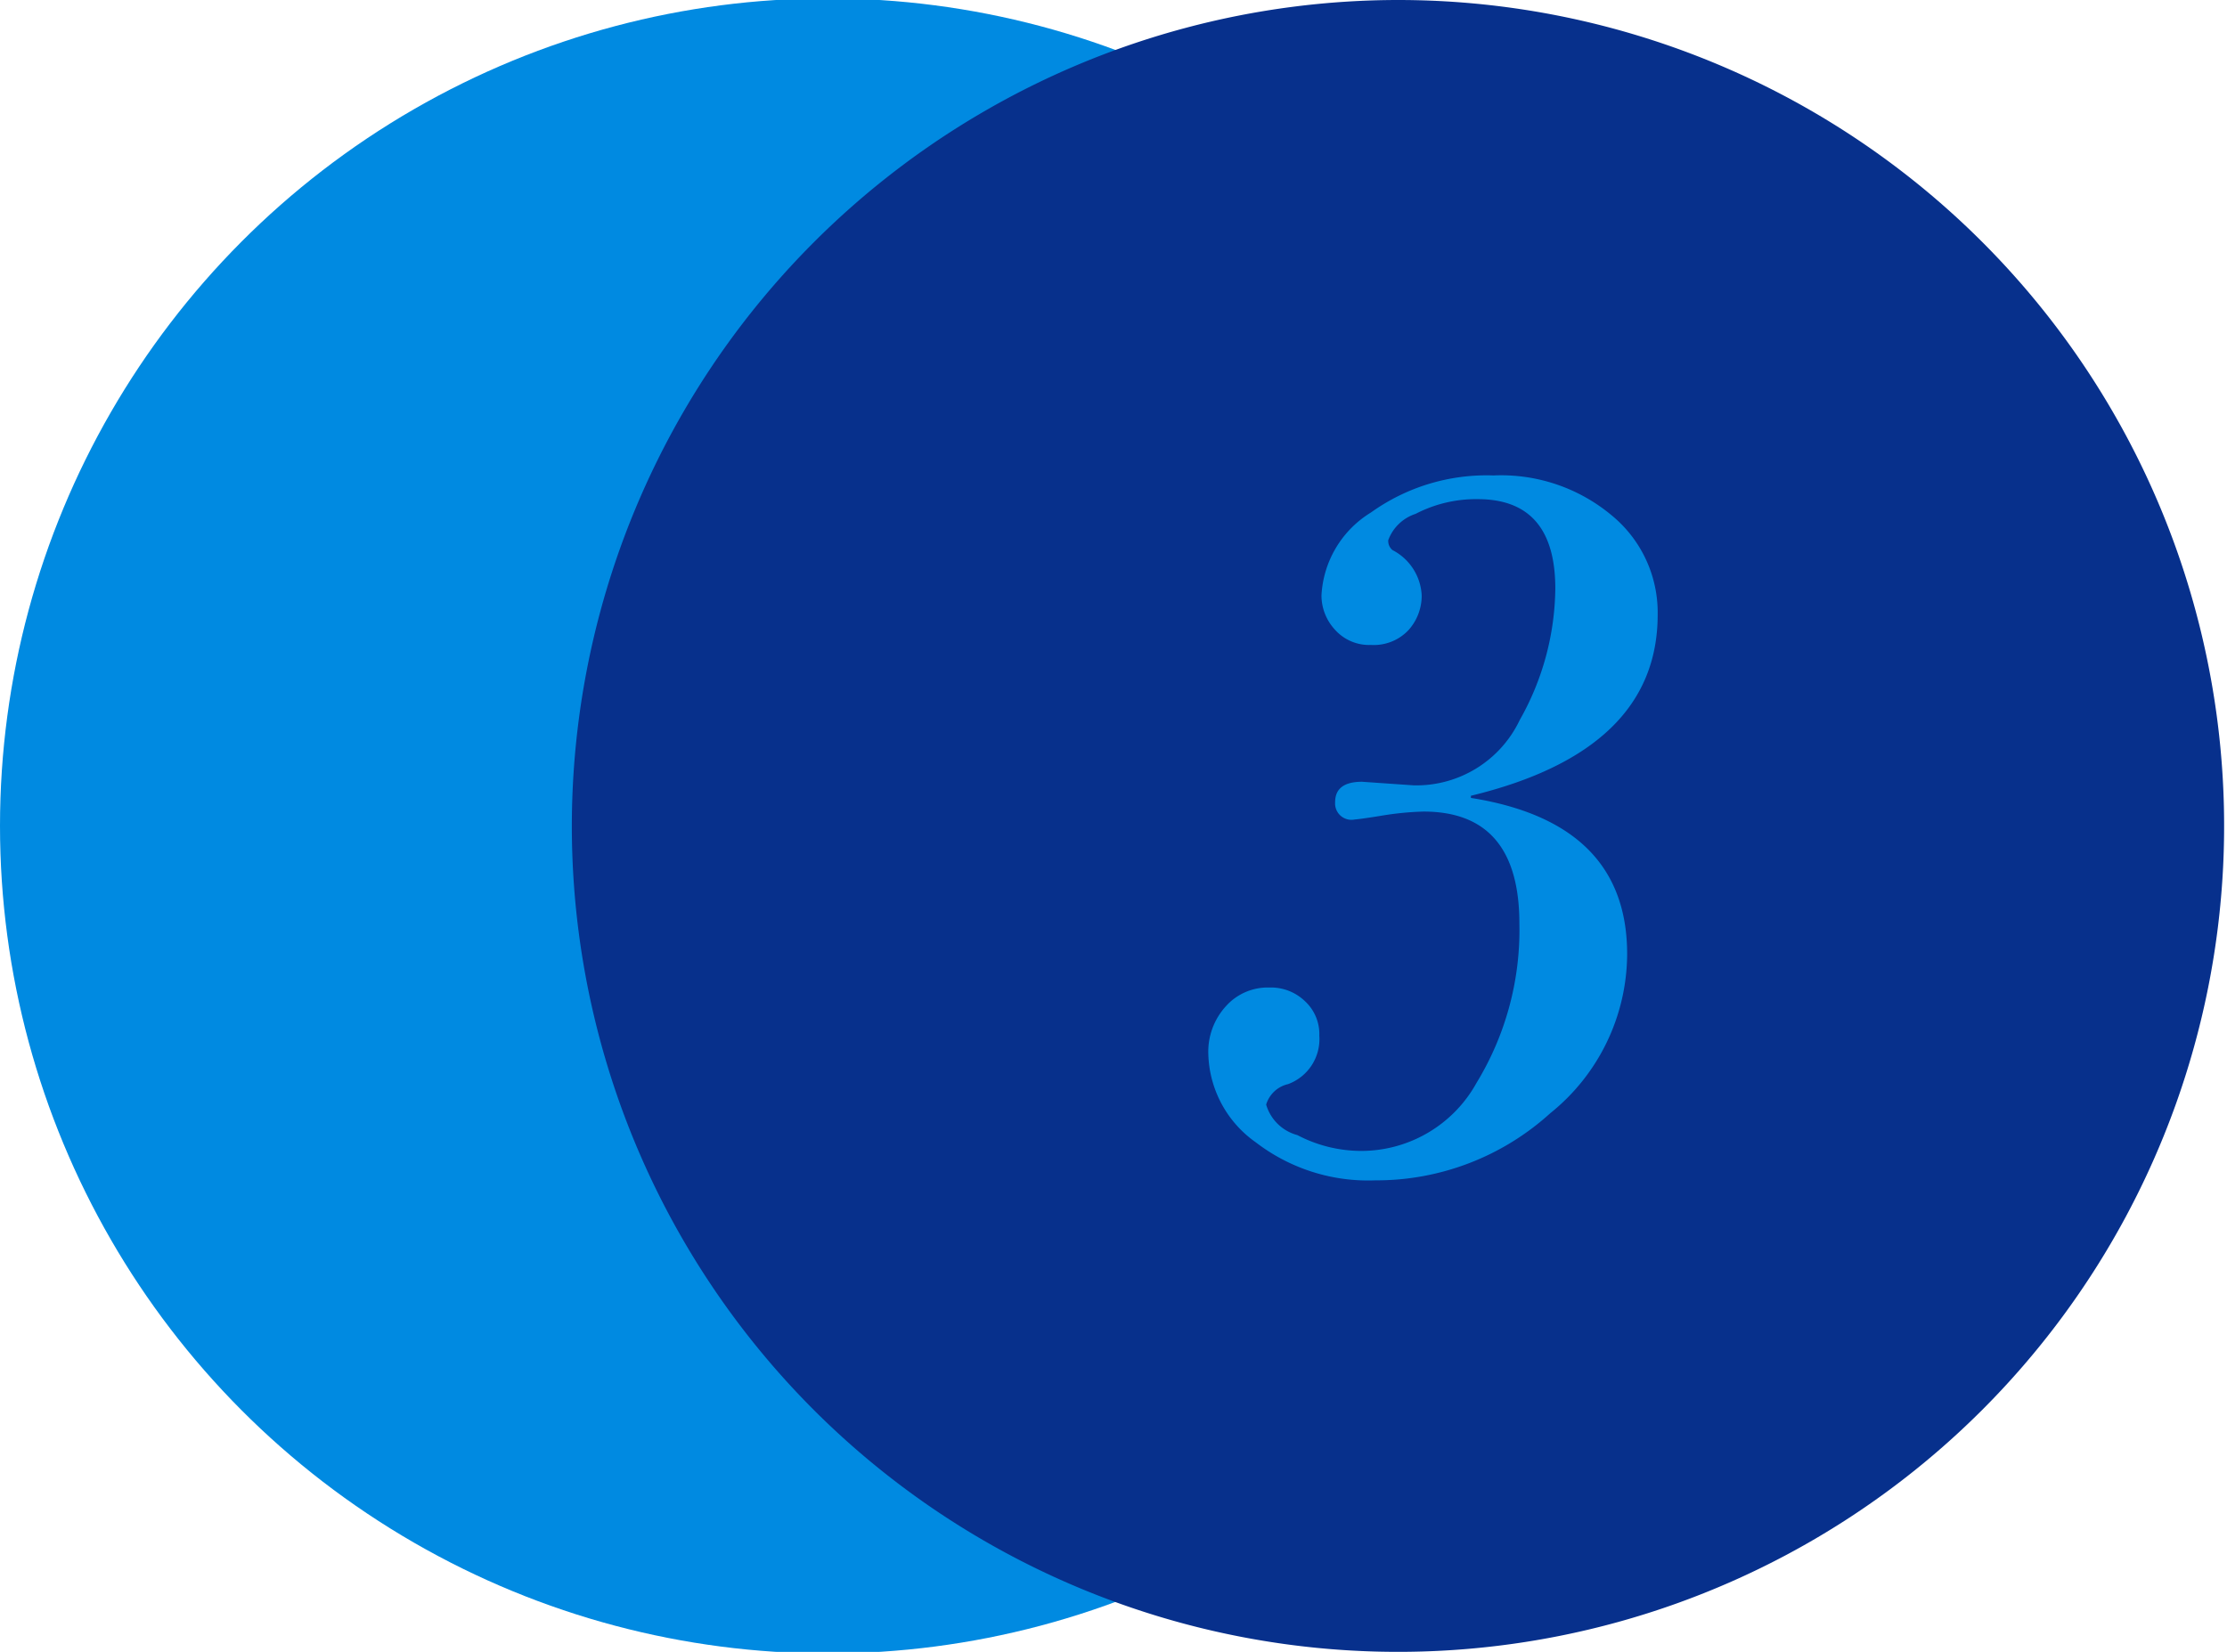
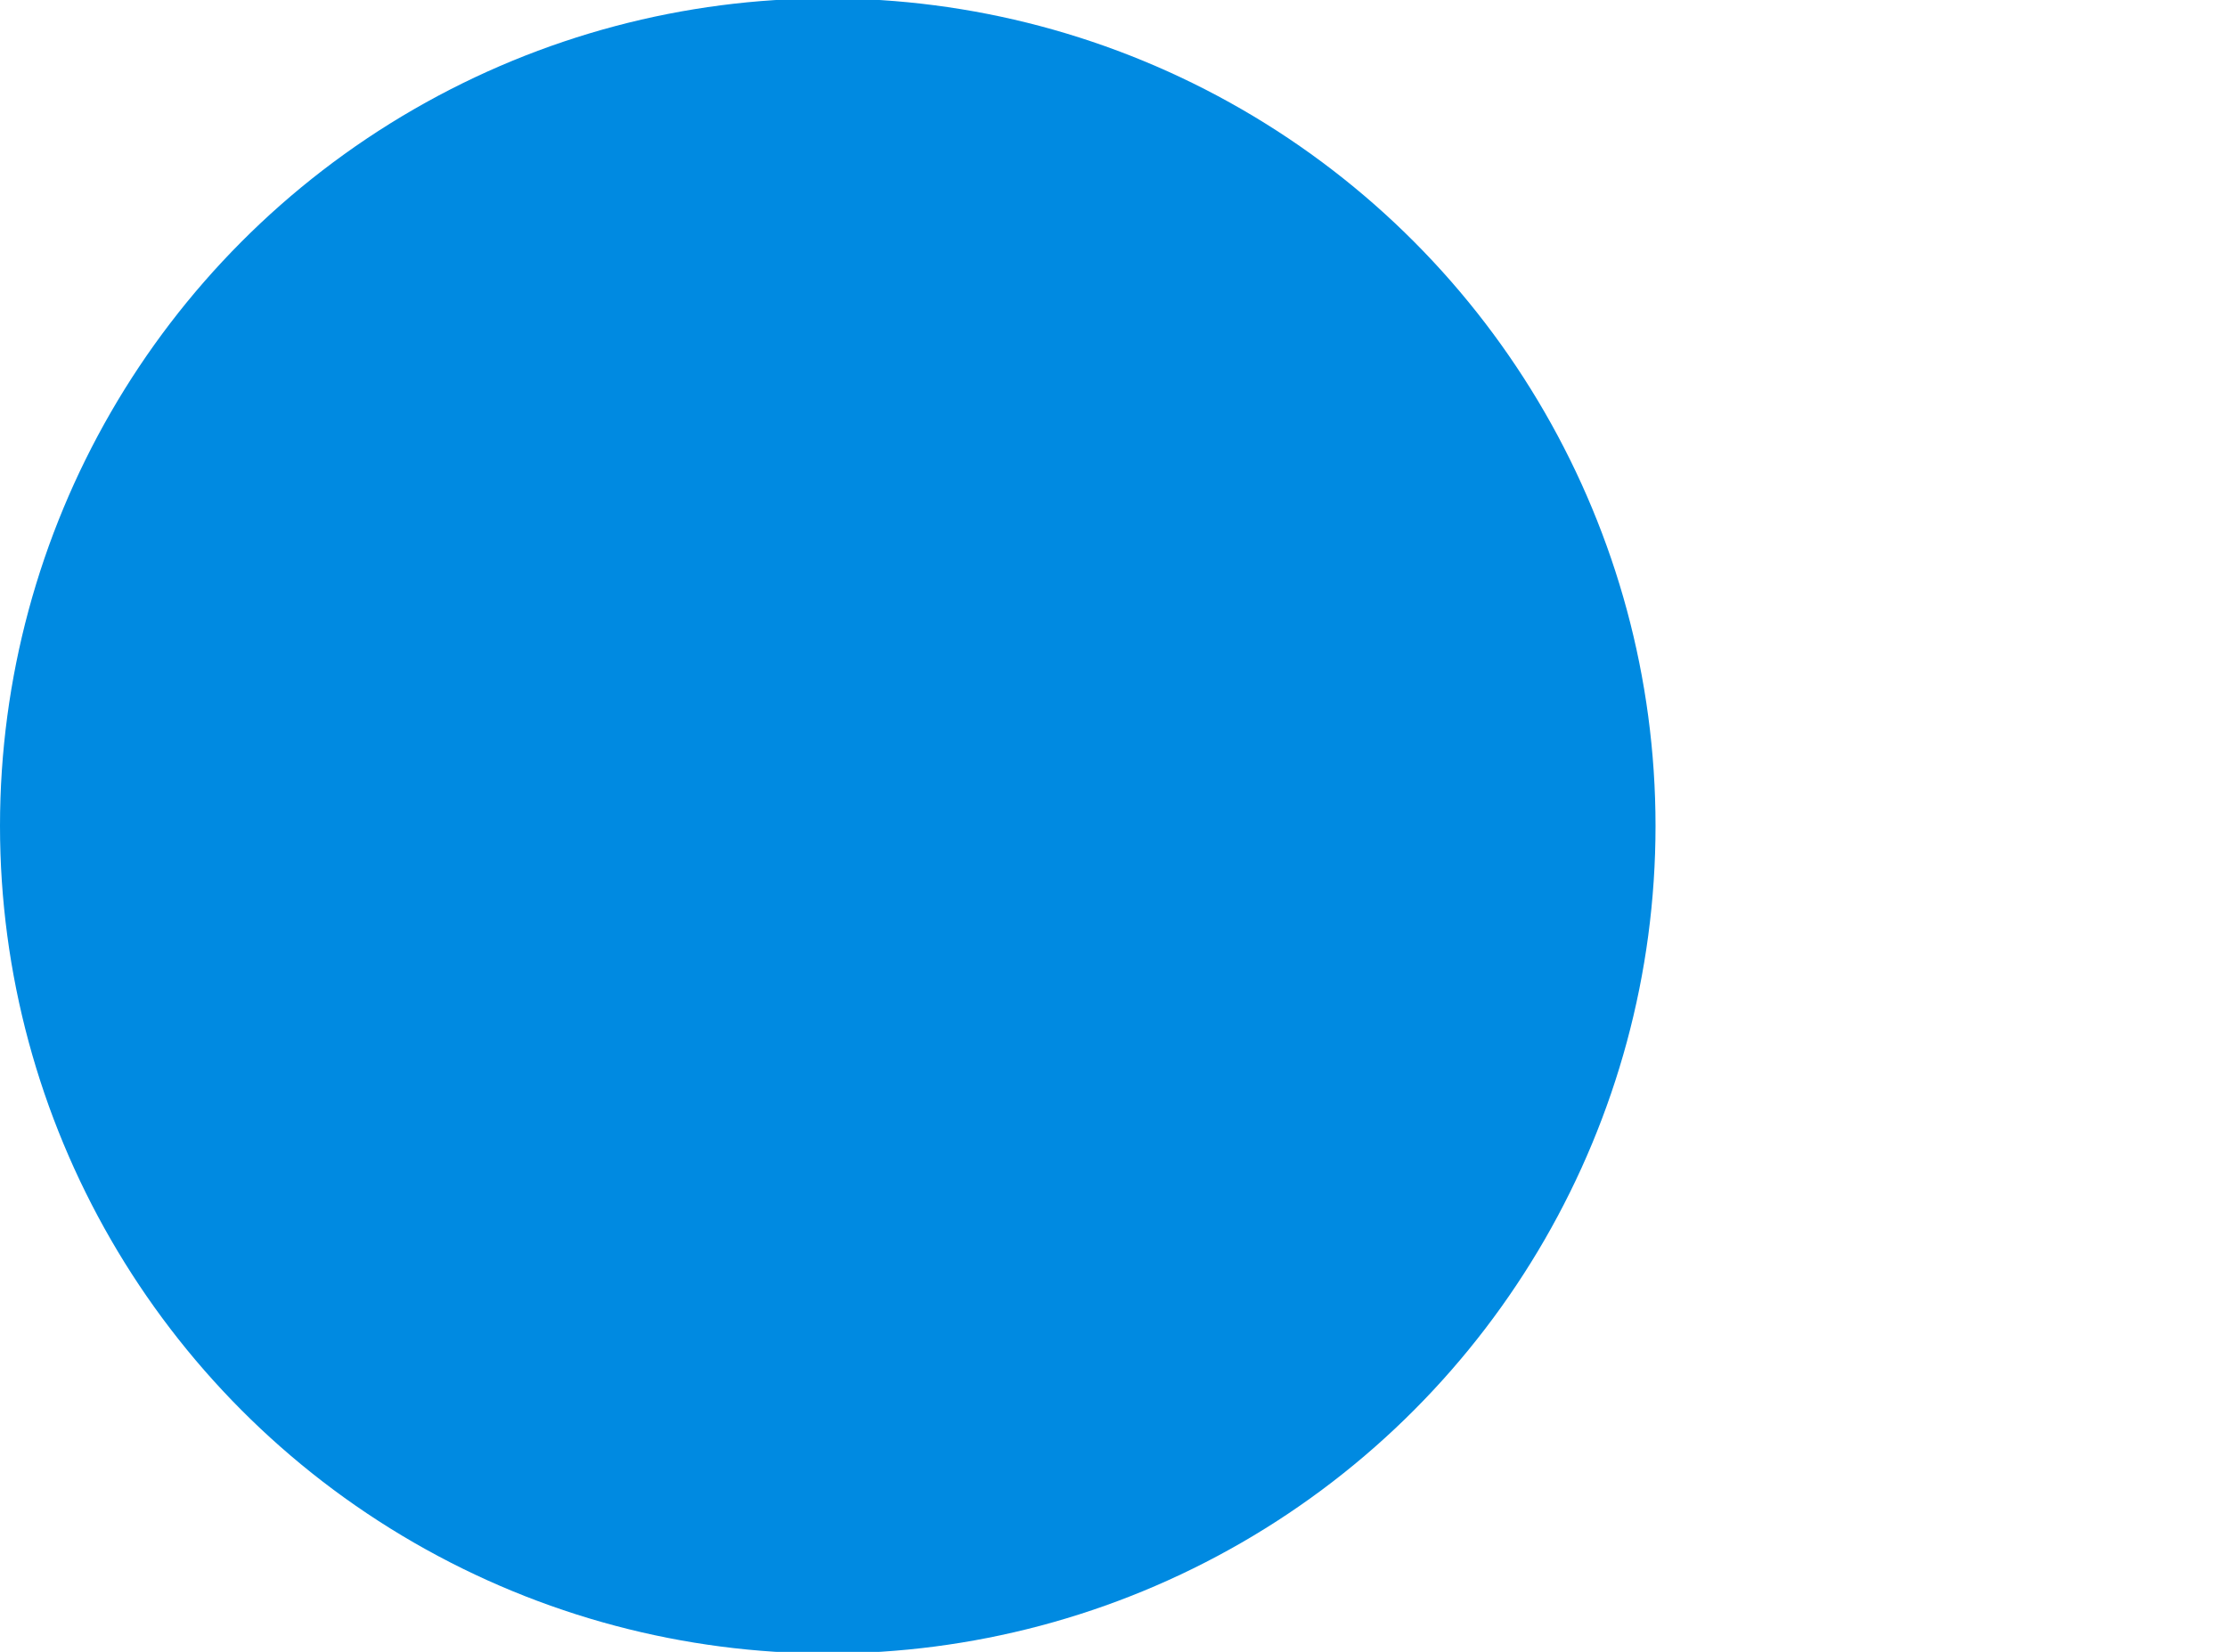
<svg xmlns="http://www.w3.org/2000/svg" id="icon" width="62" height="46" viewBox="0 0 62 46">
  <defs>
    <style>
      .cls-1, .cls-3 {
        fill: #008ae1;
      }

      .cls-2 {
        fill: #07308c;
      }

      .cls-2, .cls-3 {
        fill-rule: evenodd;
      }

      .cls-3 {
        filter: url(#filter);
      }
    </style>
    <filter id="filter" x="1499.66" y="7626.25" width="12.5" height="19.63" filterUnits="userSpaceOnUse">
      <feFlood result="flood" flood-color="#fff" />
      <feComposite result="composite" operator="in" in2="SourceGraphic" />
      <feBlend result="blend" in2="SourceGraphic" />
    </filter>
  </defs>
  <circle id="楕円形_1" data-name="楕円形 1" class="cls-1" cx="23.045" cy="23" r="23.045" />
-   <path id="楕円形_1_のコピー_2" data-name="楕円形 1 のコピー 2" class="cls-2" d="M1504.96,7613a23,23,0,1,1-23.04,23A23.018,23.018,0,0,1,1504.96,7613Z" transform="translate(-1466 -7613)" />
-   <path id="_3" data-name="3" class="cls-3" d="M1512.15,7630.11a3.5,3.5,0,0,0-1.27-2.75,4.8,4.8,0,0,0-3.3-1.12,5.526,5.526,0,0,0-3.41,1.03,2.883,2.883,0,0,0-1.38,2.31,1.406,1.406,0,0,0,.38.96,1.27,1.27,0,0,0,1,.42,1.326,1.326,0,0,0,1.04-.41,1.431,1.431,0,0,0,.37-0.97,1.5,1.5,0,0,0-.81-1.26,0.323,0.323,0,0,1-.12-0.28,1.21,1.21,0,0,1,.76-0.73,3.652,3.652,0,0,1,1.73-.41q2.16,0,2.16,2.49a7.574,7.574,0,0,1-.99,3.66,3.187,3.187,0,0,1-2.95,1.82l-1.44-.1q-0.75,0-.75.57a0.456,0.456,0,0,0,.55.48c0.03,0,.29-0.03.77-0.11a8.516,8.516,0,0,1,1.14-.11q2.67,0,2.67,3.12a8.175,8.175,0,0,1-1.19,4.43,3.67,3.67,0,0,1-3.25,1.9,3.837,3.837,0,0,1-1.74-.44,1.239,1.239,0,0,1-.87-0.85,0.83,0.83,0,0,1,.61-0.57,1.336,1.336,0,0,0,.87-1.35,1.246,1.246,0,0,0-.4-0.96,1.365,1.365,0,0,0-.99-0.38,1.56,1.56,0,0,0-1.21.52,1.877,1.877,0,0,0-.49,1.34,3.106,3.106,0,0,0,1.32,2.45,5.131,5.131,0,0,0,3.33,1.06,7.2,7.2,0,0,0,4.87-1.87,5.712,5.712,0,0,0,2.14-4.43q0-3.66-4.35-4.35v-0.06q5.205-1.26,5.2-5.05h0Z" transform="translate(-1466 -7613)" />
</svg>